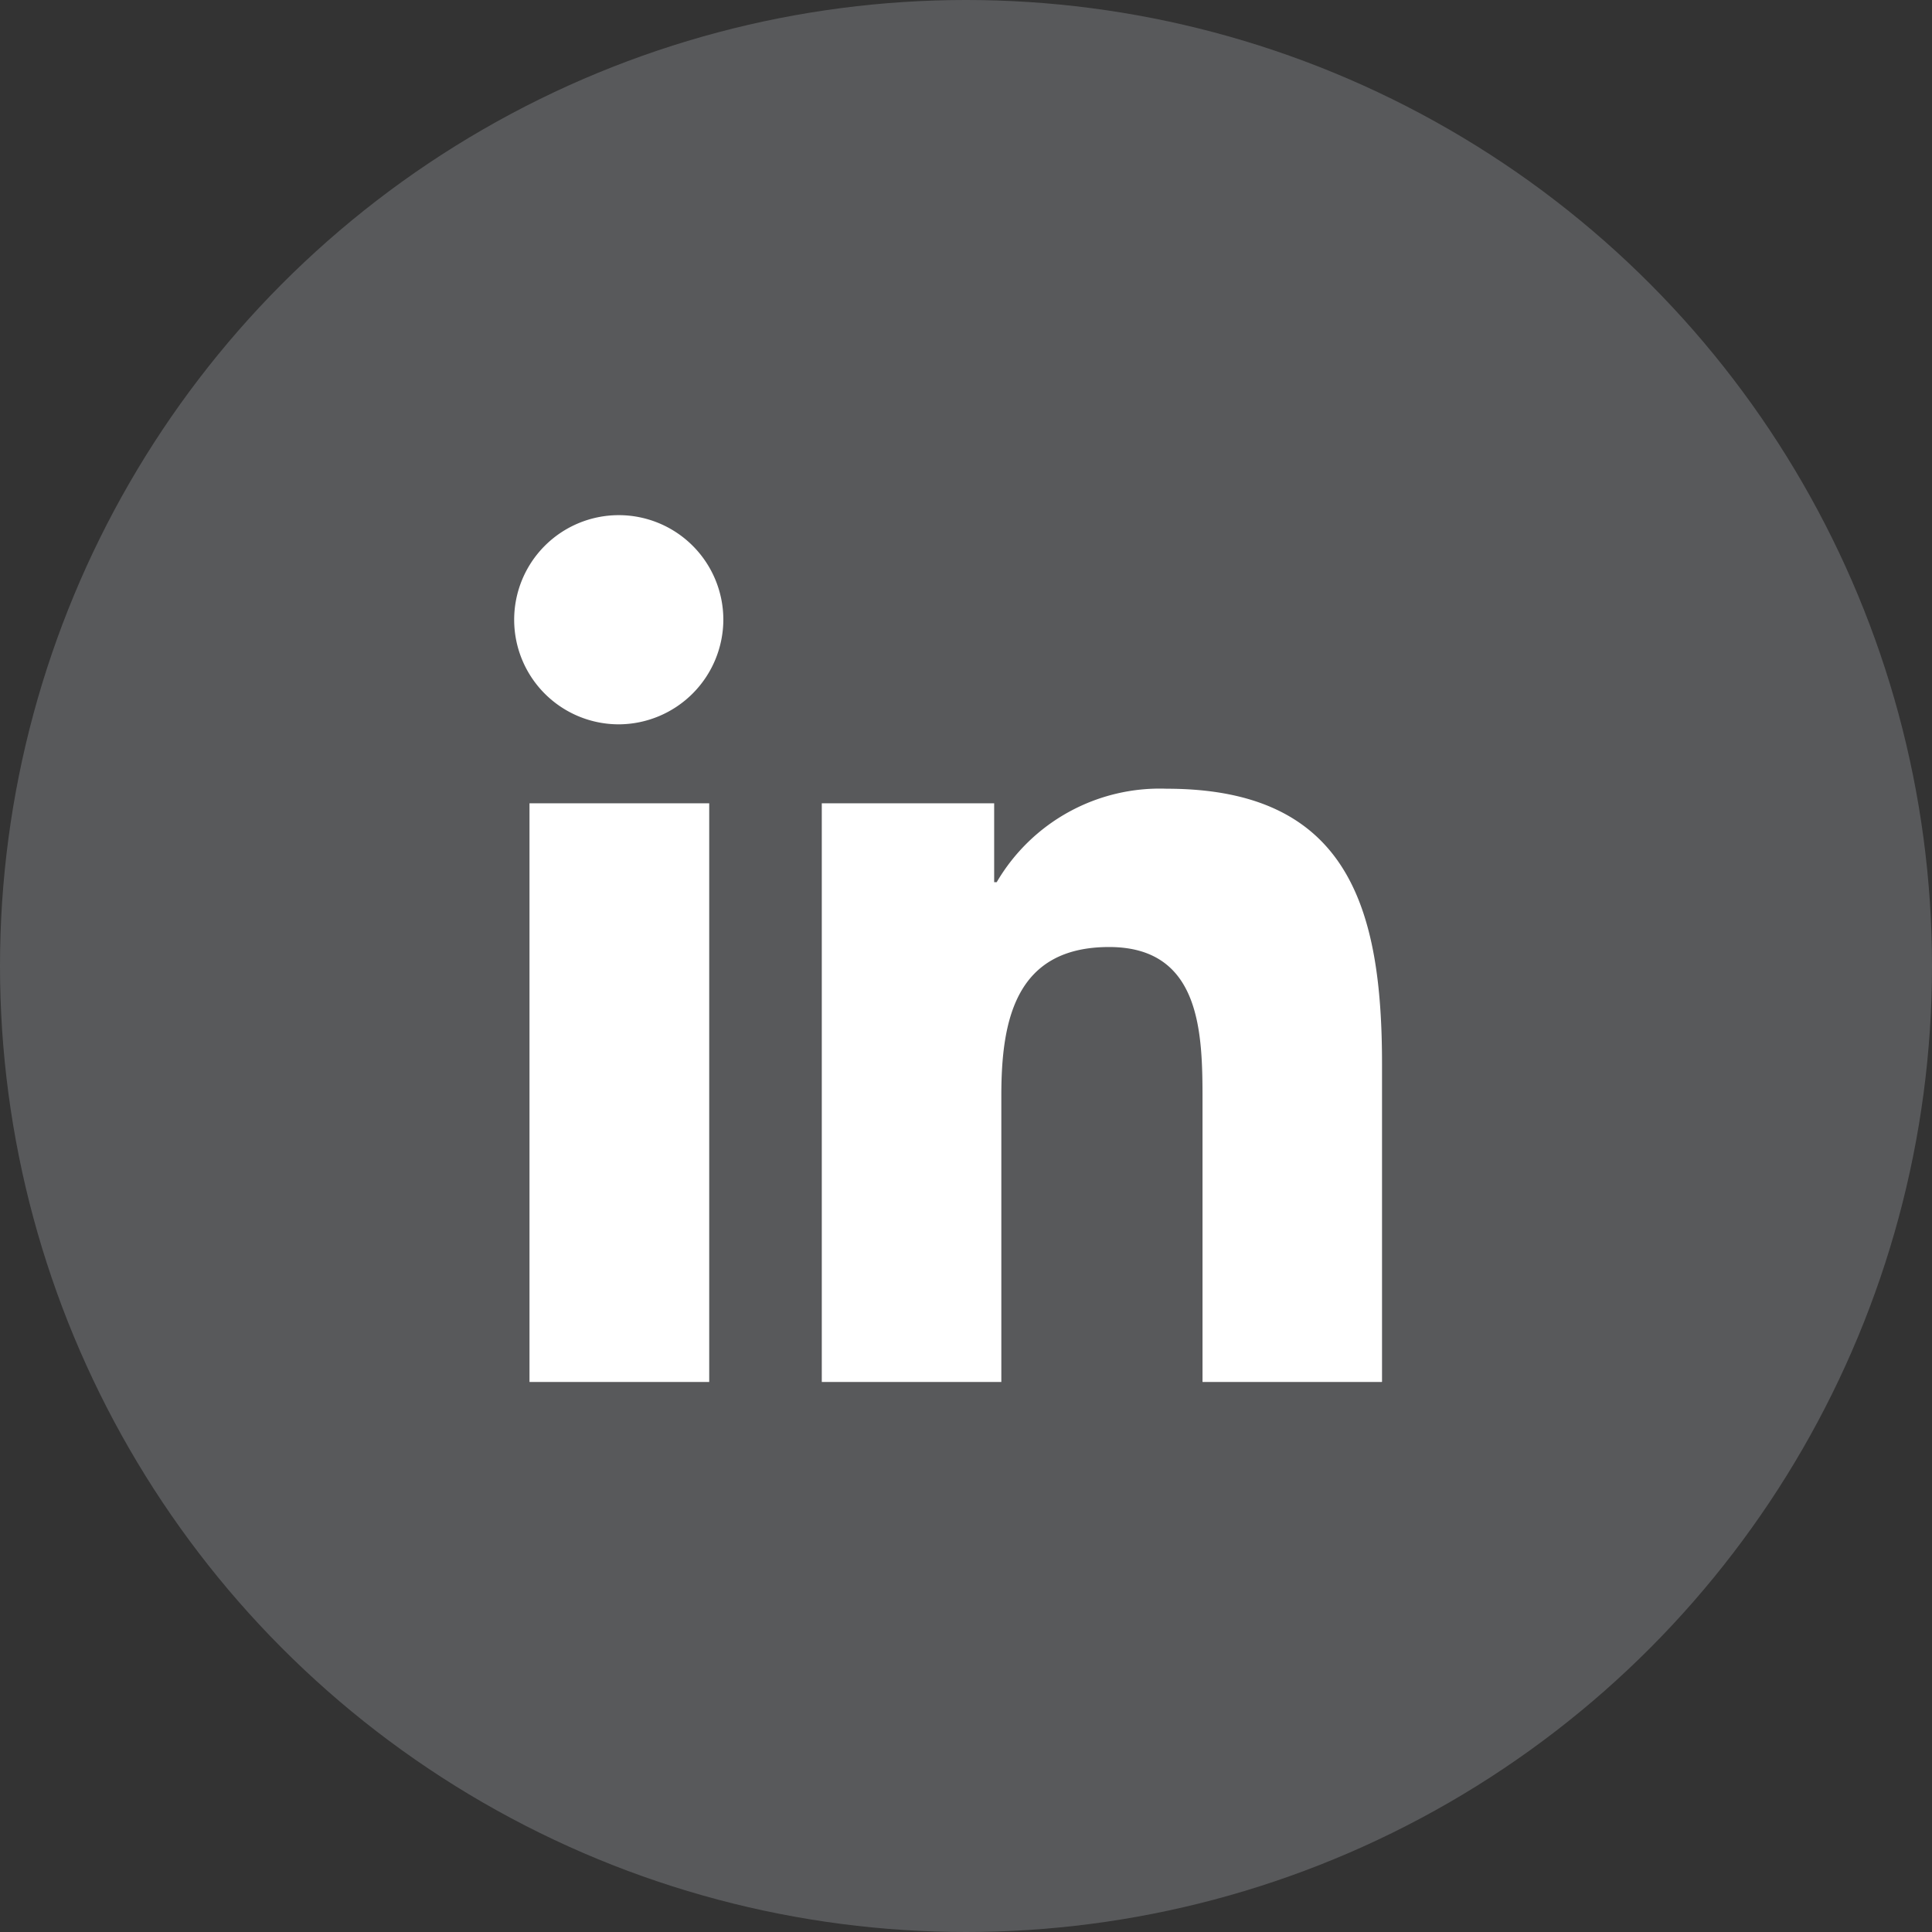
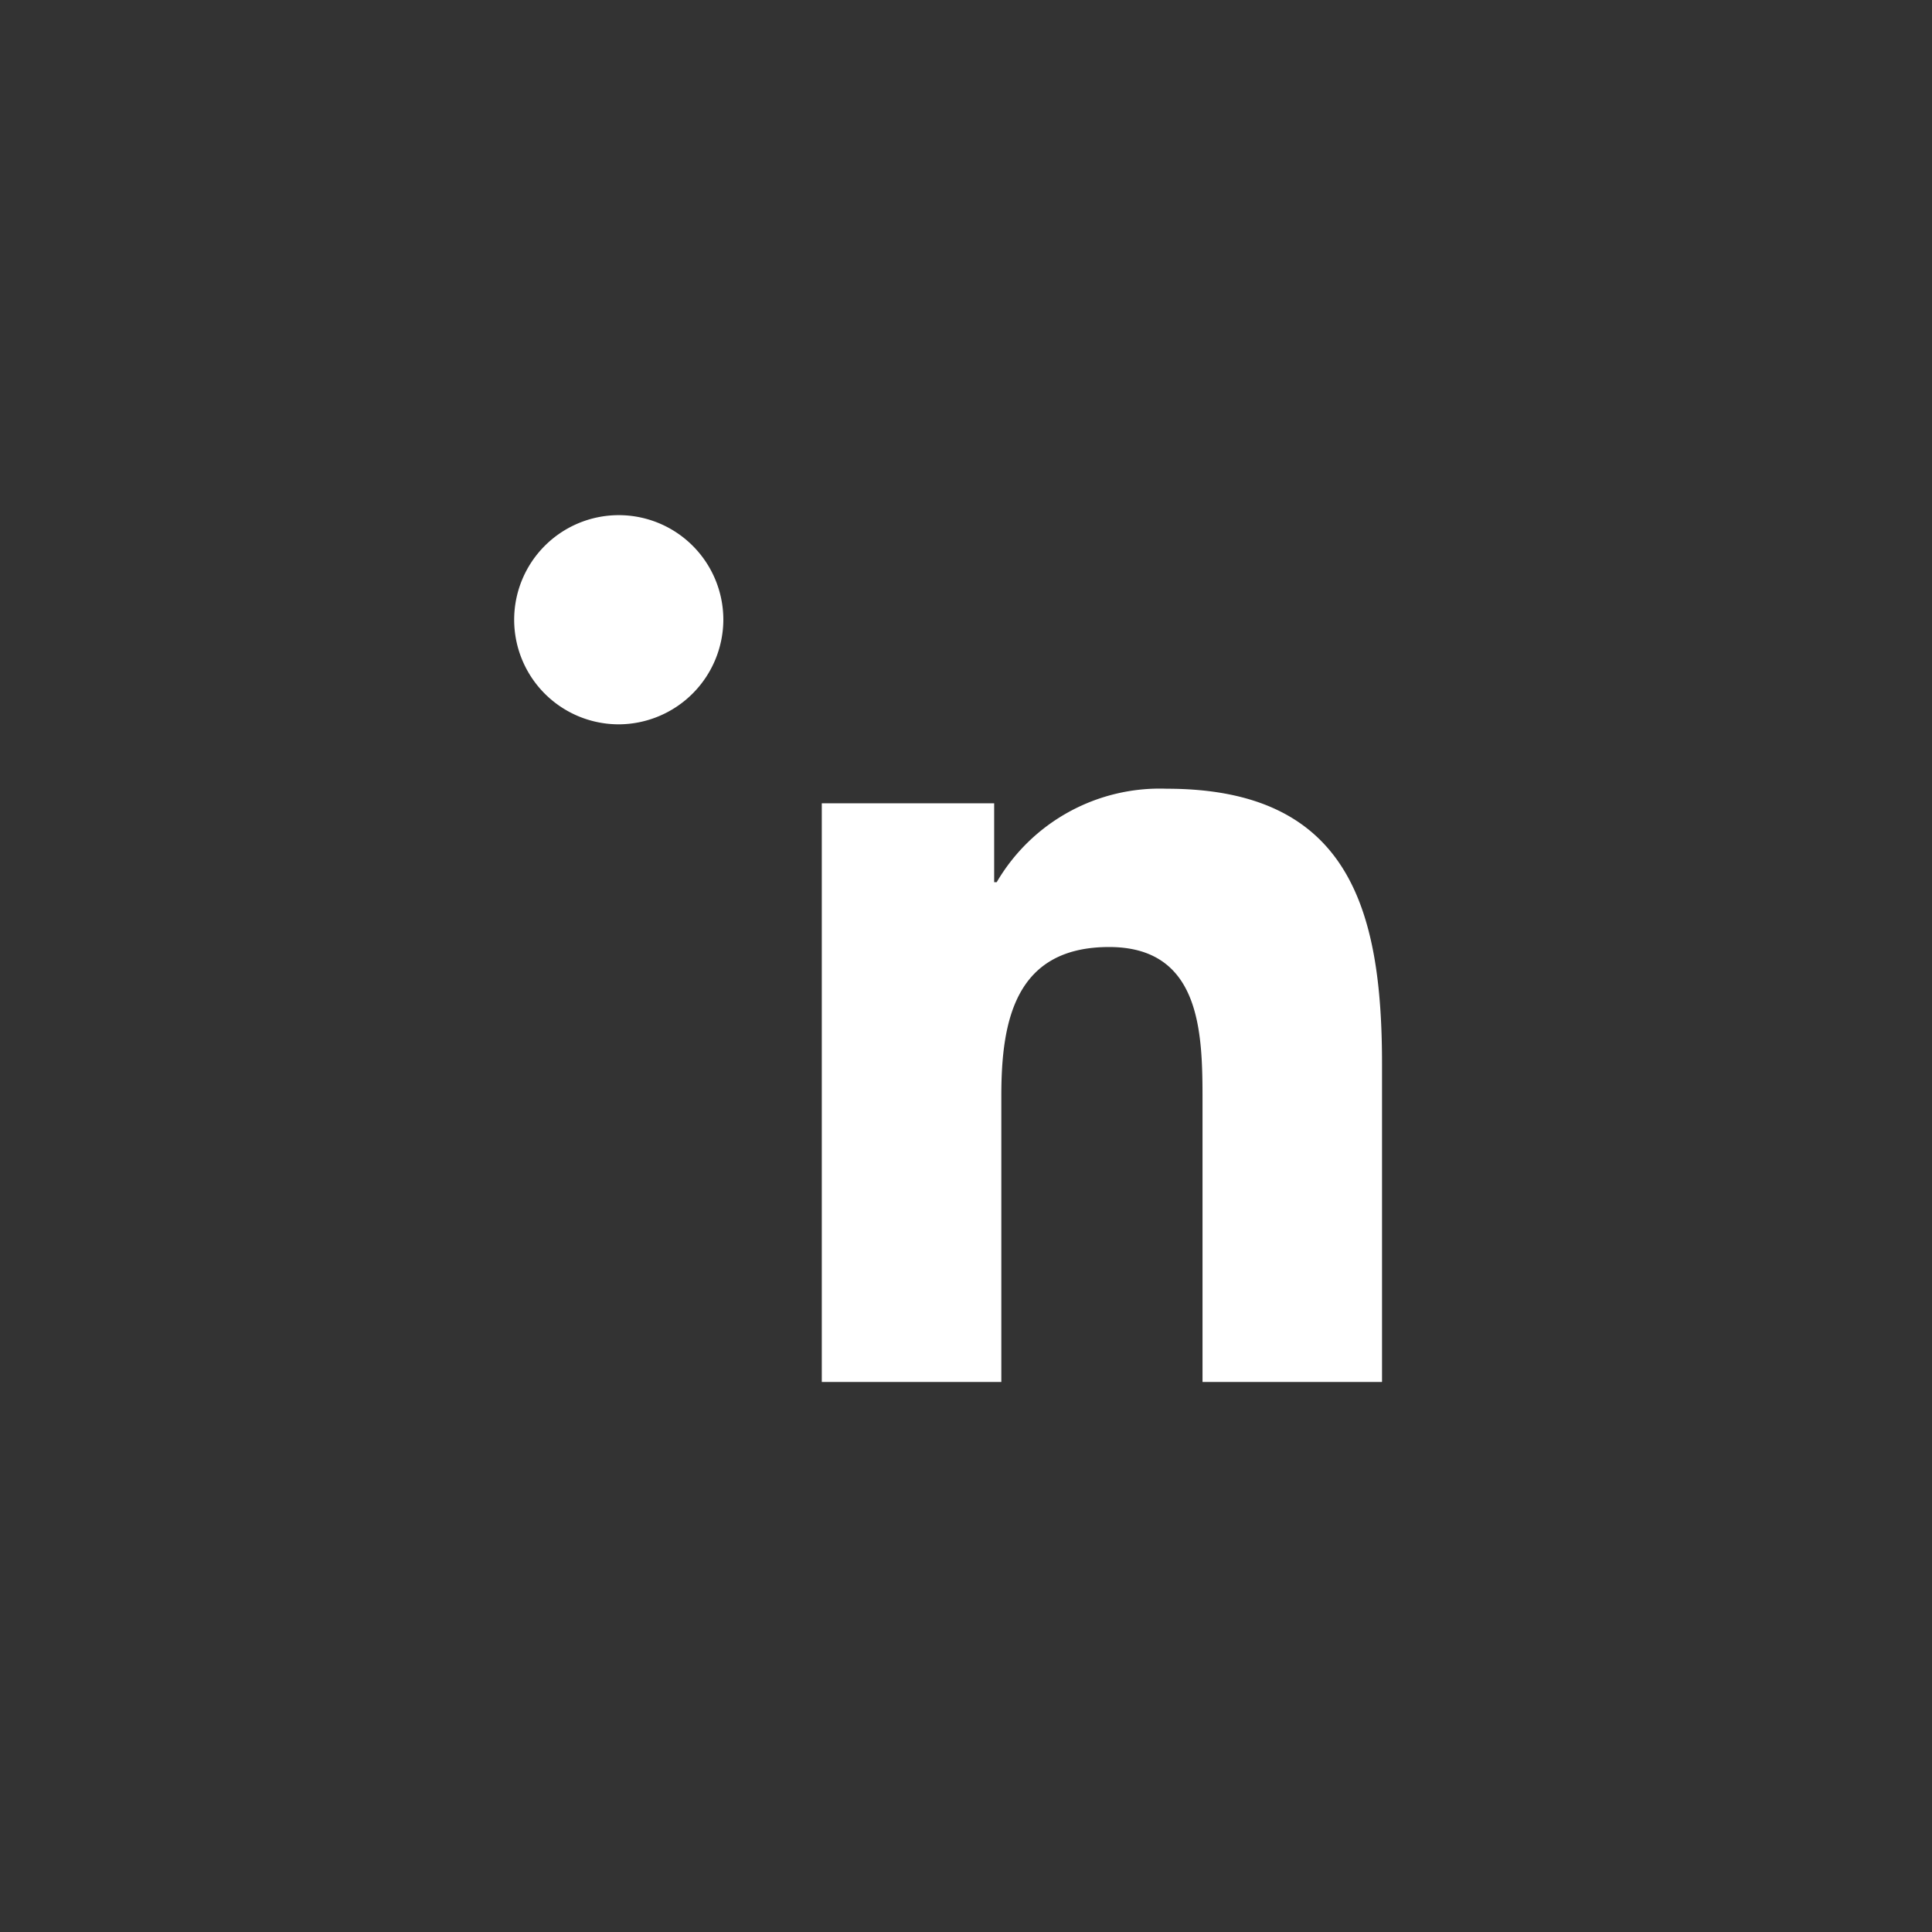
<svg xmlns="http://www.w3.org/2000/svg" width="45" height="45" viewBox="0 0 45 45">
  <rect x="0" y="0" width="45" height="45" fill="#333333" stroke="none" />
  <defs>
    <style>.a{fill:#58595b;}.b{fill:#fff;}</style>
  </defs>
  <g transform="translate(-1471 -2081)">
-     <circle class="a" cx="22.5" cy="22.5" r="22.5" transform="translate(1471 2081)" />
-     <path class="b" d="M4.519,20.19H.333V6.711H4.519ZM2.424,4.872A2.436,2.436,0,1,1,4.848,2.425,2.445,2.445,0,0,1,2.424,4.872ZM20.185,20.19H16.009V13.628c0-1.564-.032-3.569-2.176-3.569-2.176,0-2.51,1.7-2.51,3.457V20.19H7.141V6.711h4.015V8.549h.059a4.4,4.4,0,0,1,3.96-2.177c4.236,0,5.015,2.79,5.015,6.413v7.4Z" transform="translate(1483 2092.999)" />
+     <path class="b" d="M4.519,20.19H.333H4.519ZM2.424,4.872A2.436,2.436,0,1,1,4.848,2.425,2.445,2.445,0,0,1,2.424,4.872ZM20.185,20.19H16.009V13.628c0-1.564-.032-3.569-2.176-3.569-2.176,0-2.51,1.7-2.51,3.457V20.19H7.141V6.711h4.015V8.549h.059a4.4,4.4,0,0,1,3.96-2.177c4.236,0,5.015,2.79,5.015,6.413v7.4Z" transform="translate(1483 2092.999)" />
  </g>
</svg>